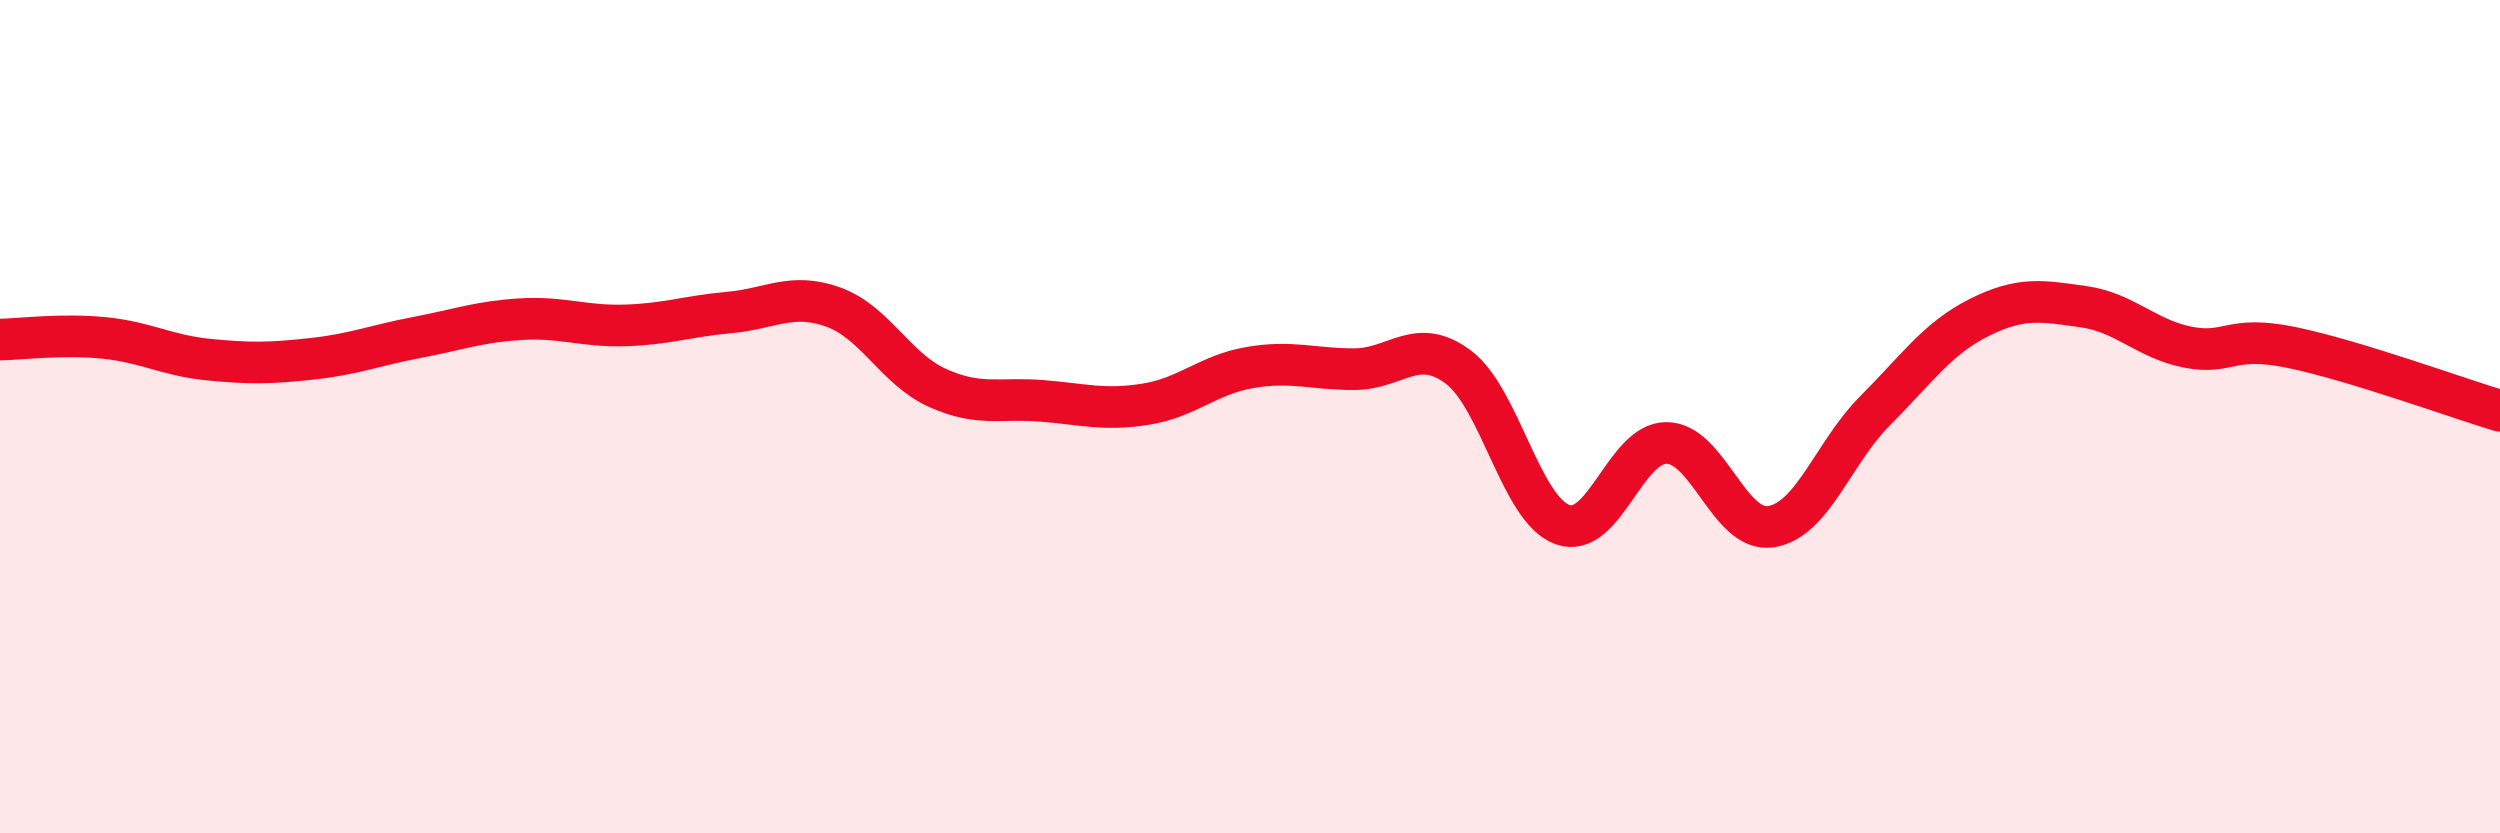
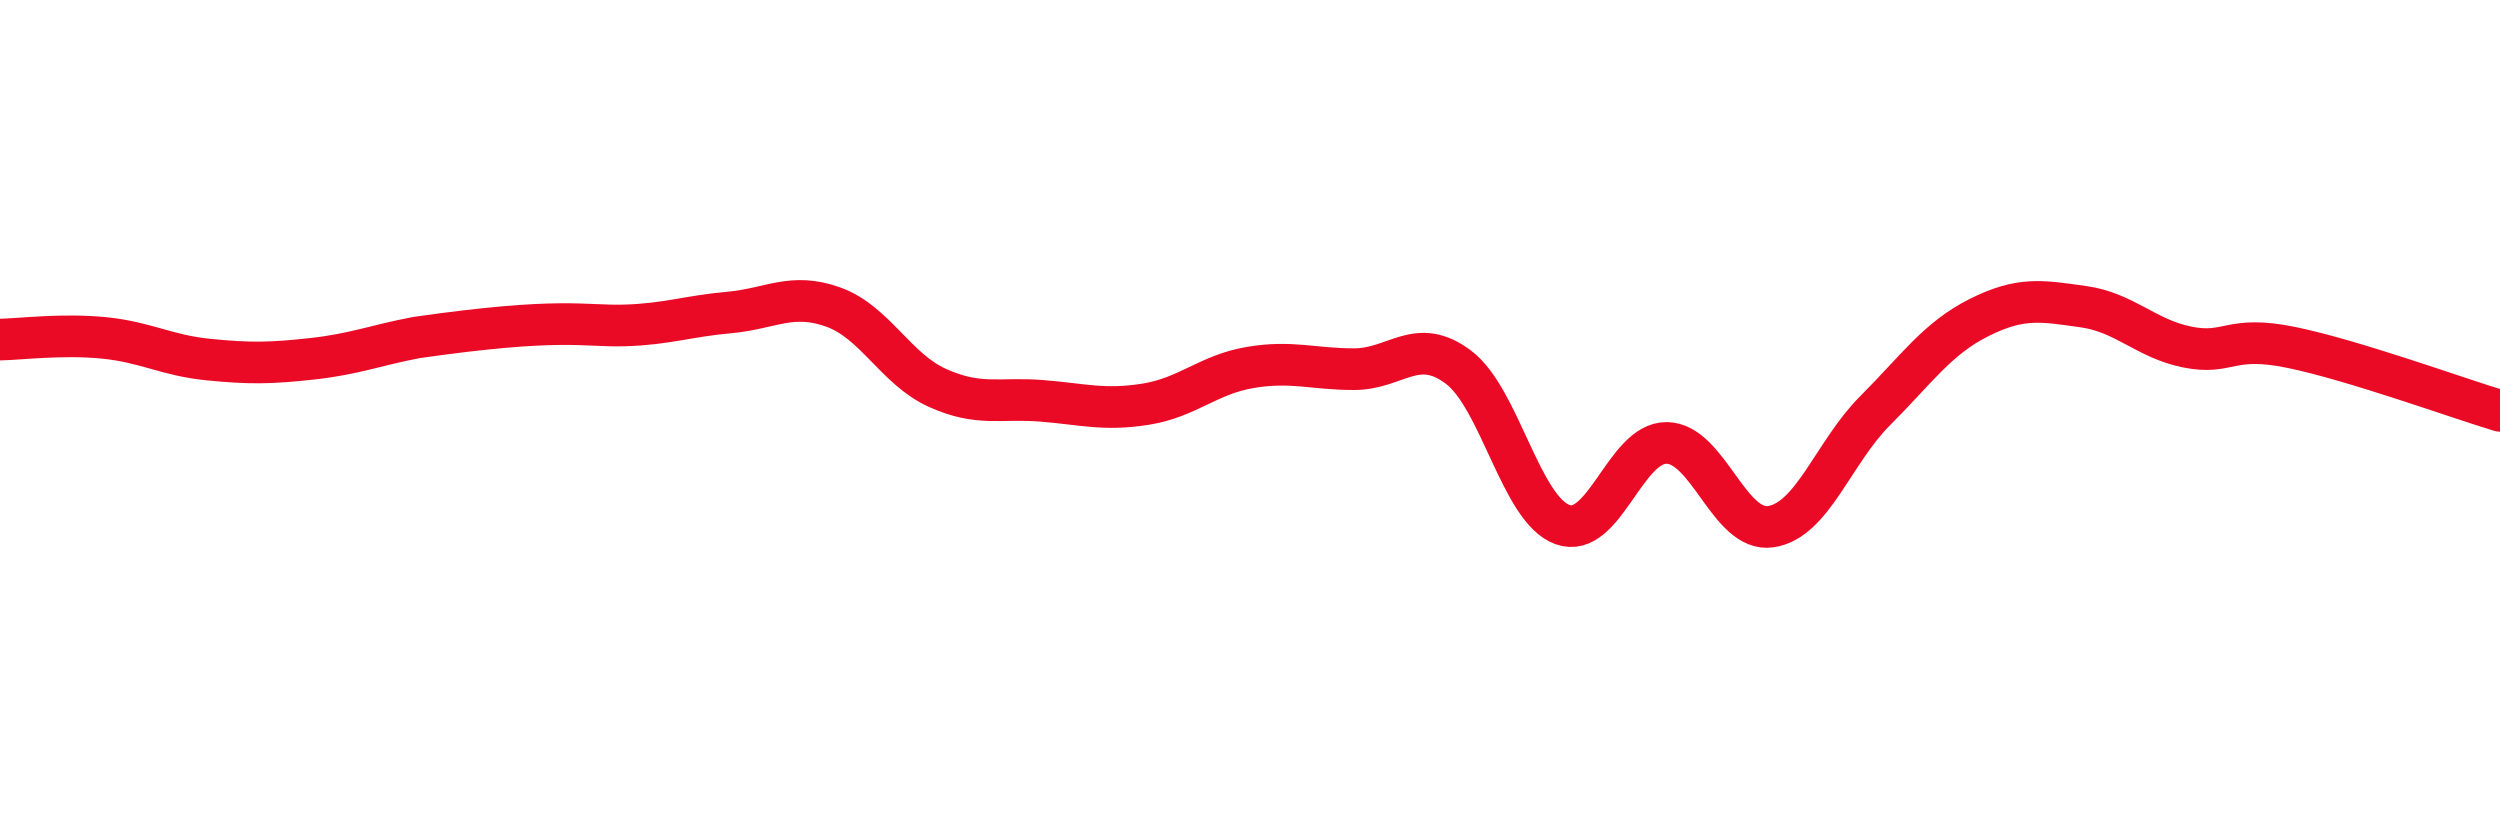
<svg xmlns="http://www.w3.org/2000/svg" width="60" height="20" viewBox="0 0 60 20">
-   <path d="M 0,8.15 C 0.5,8.14 1.5,8.01 2.5,8.11 C 3.5,8.21 4,8.53 5,8.63 C 6,8.73 6.5,8.72 7.5,8.61 C 8.5,8.5 9,8.29 10,8.1 C 11,7.91 11.5,7.72 12.5,7.66 C 13.5,7.6 14,7.84 15,7.81 C 16,7.78 16.5,7.59 17.5,7.5 C 18.5,7.41 19,7.01 20,7.37 C 21,7.73 21.5,8.86 22.5,9.31 C 23.5,9.76 24,9.54 25,9.62 C 26,9.7 26.5,9.86 27.5,9.7 C 28.5,9.54 29,8.99 30,8.82 C 31,8.65 31.5,8.86 32.5,8.86 C 33.5,8.86 34,8.06 35,8.81 C 36,9.56 36.5,12.23 37.5,12.59 C 38.5,12.95 39,10.62 40,10.63 C 41,10.64 41.5,12.79 42.5,12.64 C 43.5,12.49 44,10.86 45,9.86 C 46,8.86 46.5,8.12 47.5,7.62 C 48.5,7.12 49,7.22 50,7.36 C 51,7.5 51.5,8.13 52.5,8.33 C 53.5,8.53 53.5,8.03 55,8.34 C 56.5,8.65 59,9.56 60,9.86L60 20L0 20Z" fill="#EB0A25" opacity="0.1" stroke-linecap="round" stroke-linejoin="round" />
-   <path d="M 0,8.15 C 0.5,8.14 1.5,8.01 2.5,8.11 C 3.5,8.21 4,8.53 5,8.63 C 6,8.73 6.5,8.72 7.5,8.61 C 8.5,8.5 9,8.29 10,8.1 C 11,7.91 11.5,7.72 12.5,7.66 C 13.5,7.6 14,7.84 15,7.81 C 16,7.78 16.5,7.59 17.5,7.5 C 18.5,7.41 19,7.01 20,7.37 C 21,7.73 21.5,8.86 22.5,9.31 C 23.5,9.76 24,9.54 25,9.62 C 26,9.7 26.5,9.86 27.5,9.7 C 28.5,9.54 29,8.99 30,8.82 C 31,8.65 31.5,8.86 32.5,8.86 C 33.5,8.86 34,8.06 35,8.81 C 36,9.56 36.5,12.23 37.5,12.59 C 38.5,12.95 39,10.62 40,10.63 C 41,10.64 41.5,12.79 42.5,12.64 C 43.5,12.49 44,10.86 45,9.86 C 46,8.86 46.5,8.12 47.5,7.62 C 48.5,7.12 49,7.22 50,7.36 C 51,7.5 51.5,8.13 52.5,8.33 C 53.5,8.53 53.5,8.03 55,8.34 C 56.5,8.65 59,9.56 60,9.86" stroke="#EB0A25" stroke-width="1" fill="none" stroke-linecap="round" stroke-linejoin="round" />
+   <path d="M 0,8.15 C 0.5,8.14 1.5,8.01 2.5,8.11 C 3.5,8.21 4,8.53 5,8.63 C 6,8.73 6.5,8.72 7.5,8.61 C 8.5,8.5 9,8.29 10,8.1 C 13.5,7.6 14,7.84 15,7.81 C 16,7.78 16.5,7.59 17.5,7.5 C 18.5,7.41 19,7.01 20,7.37 C 21,7.73 21.5,8.86 22.5,9.31 C 23.5,9.76 24,9.54 25,9.62 C 26,9.7 26.5,9.86 27.5,9.7 C 28.5,9.54 29,8.99 30,8.82 C 31,8.65 31.5,8.86 32.5,8.86 C 33.5,8.86 34,8.06 35,8.81 C 36,9.56 36.5,12.23 37.5,12.59 C 38.5,12.95 39,10.62 40,10.63 C 41,10.64 41.5,12.79 42.5,12.64 C 43.5,12.49 44,10.86 45,9.86 C 46,8.86 46.5,8.12 47.5,7.62 C 48.5,7.12 49,7.22 50,7.36 C 51,7.5 51.5,8.13 52.5,8.33 C 53.5,8.53 53.5,8.03 55,8.34 C 56.5,8.65 59,9.56 60,9.86" stroke="#EB0A25" stroke-width="1" fill="none" stroke-linecap="round" stroke-linejoin="round" />
</svg>